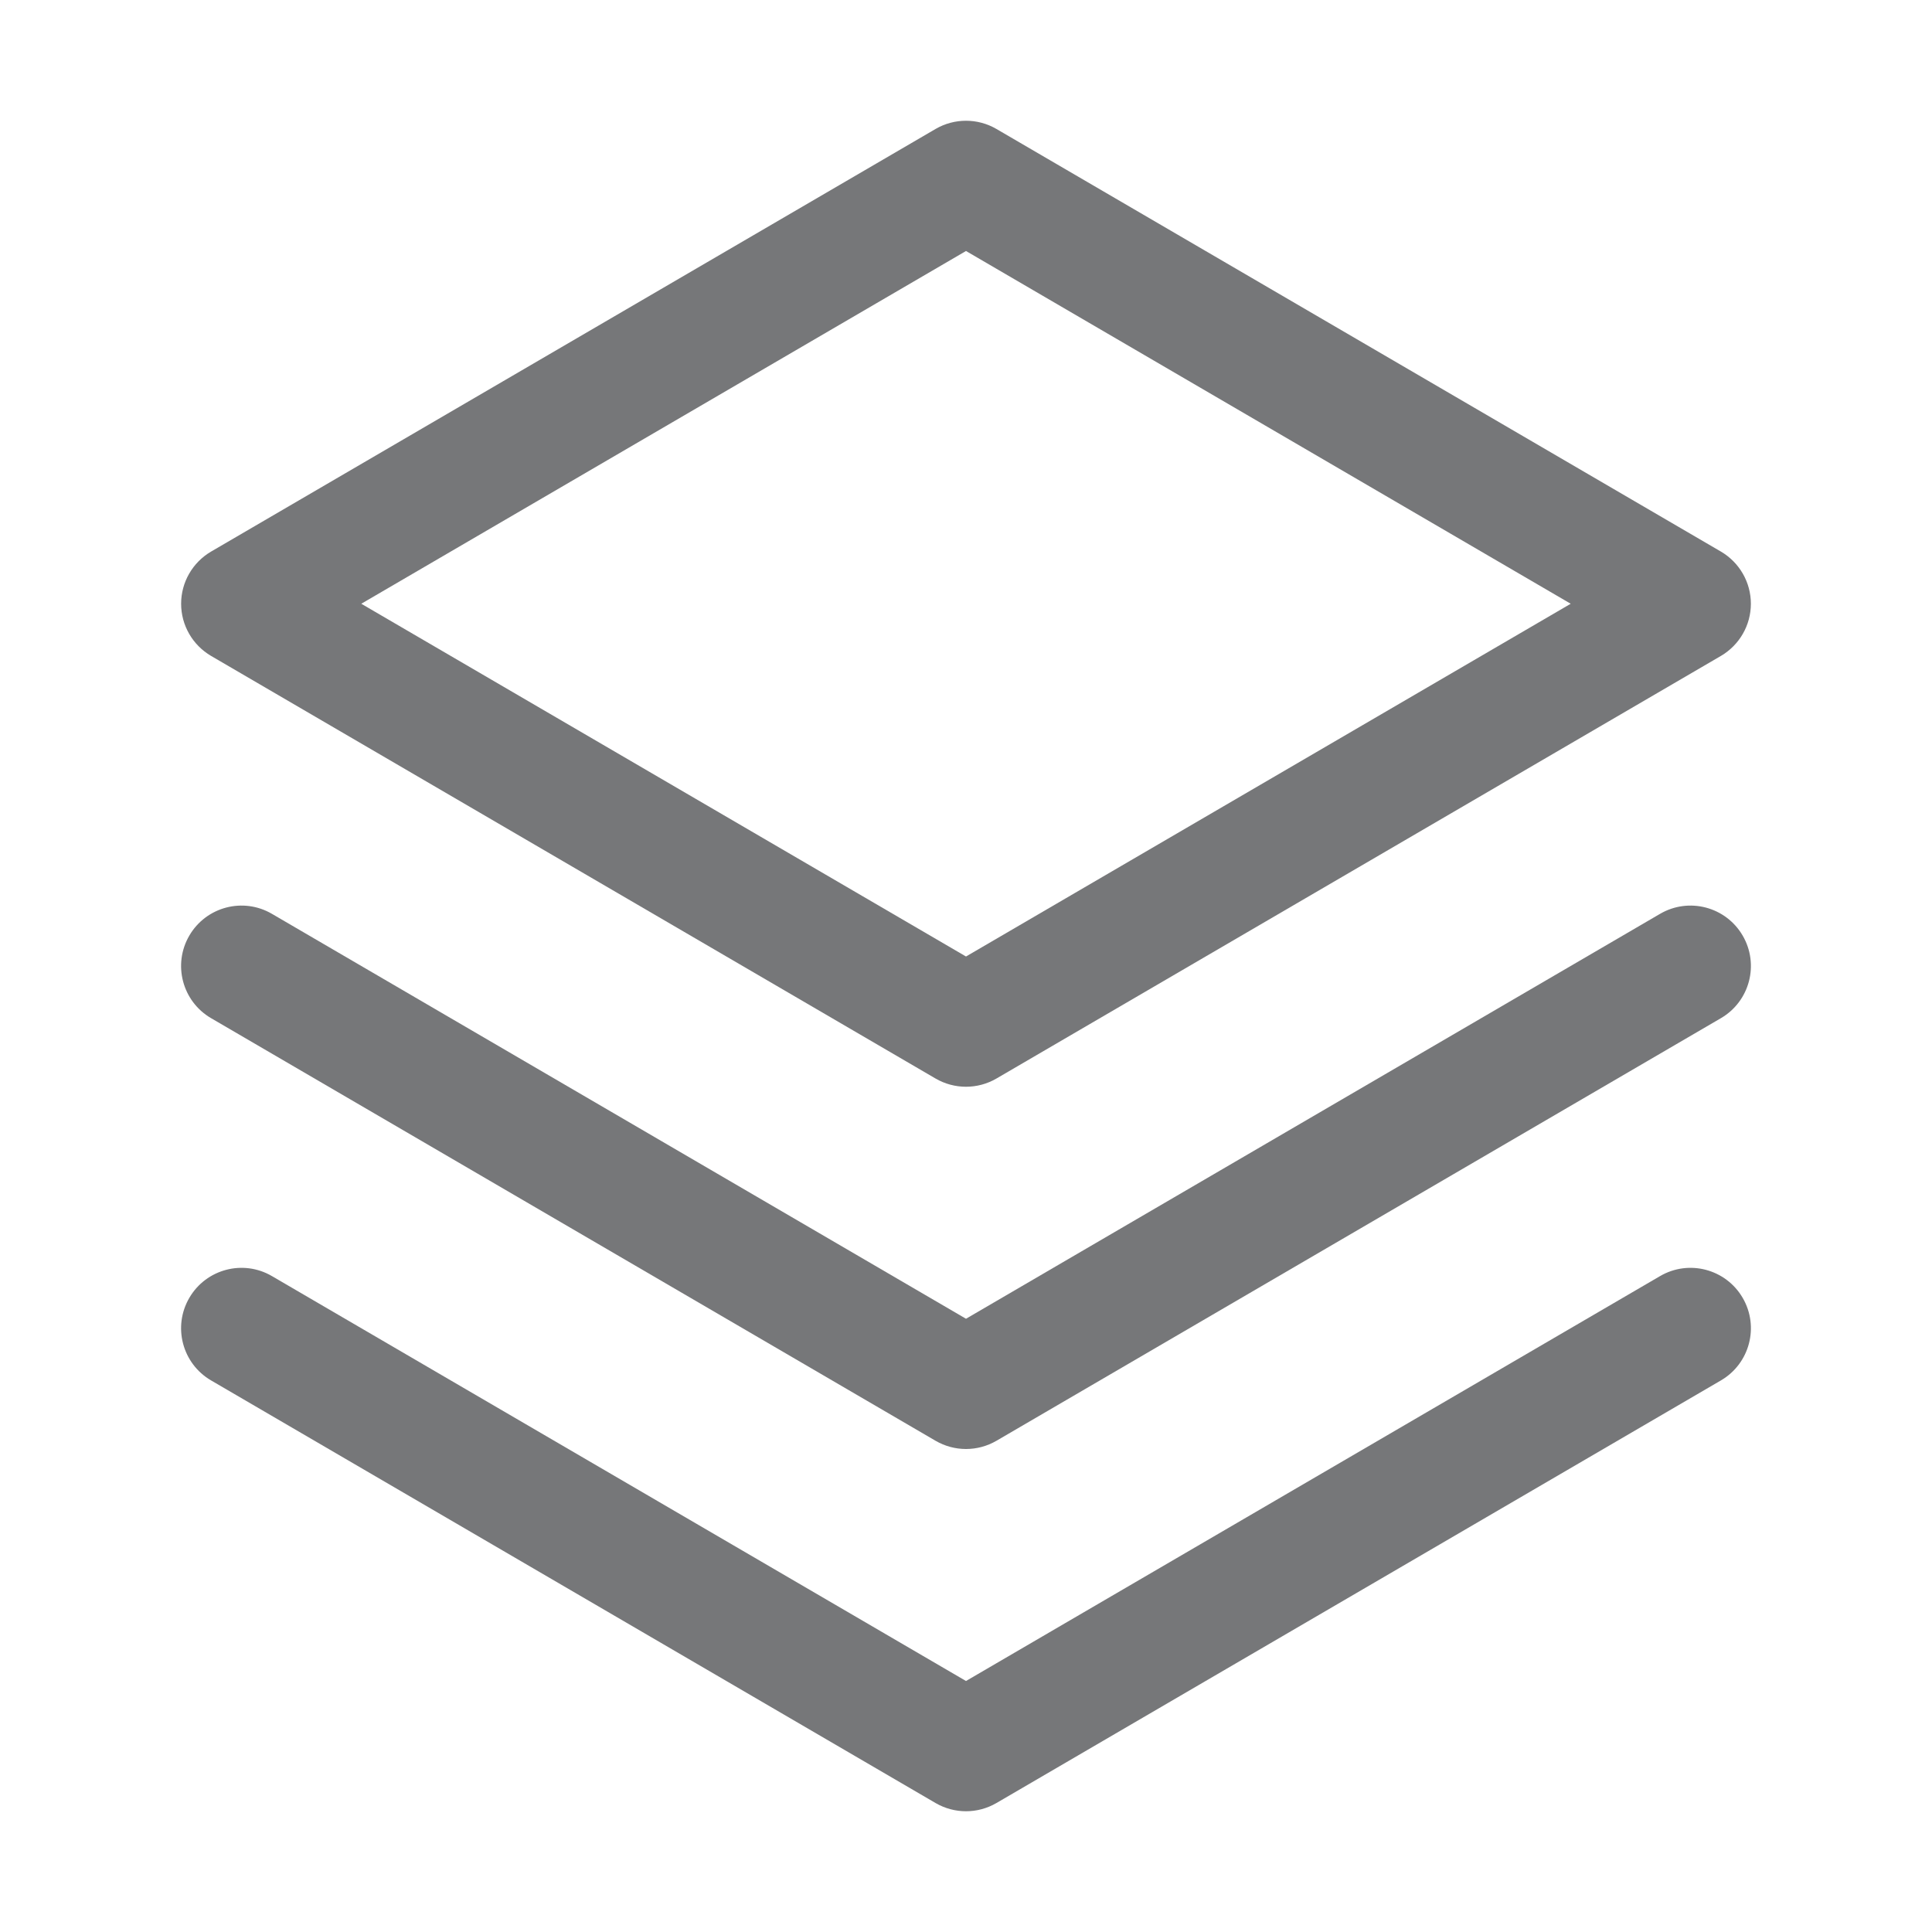
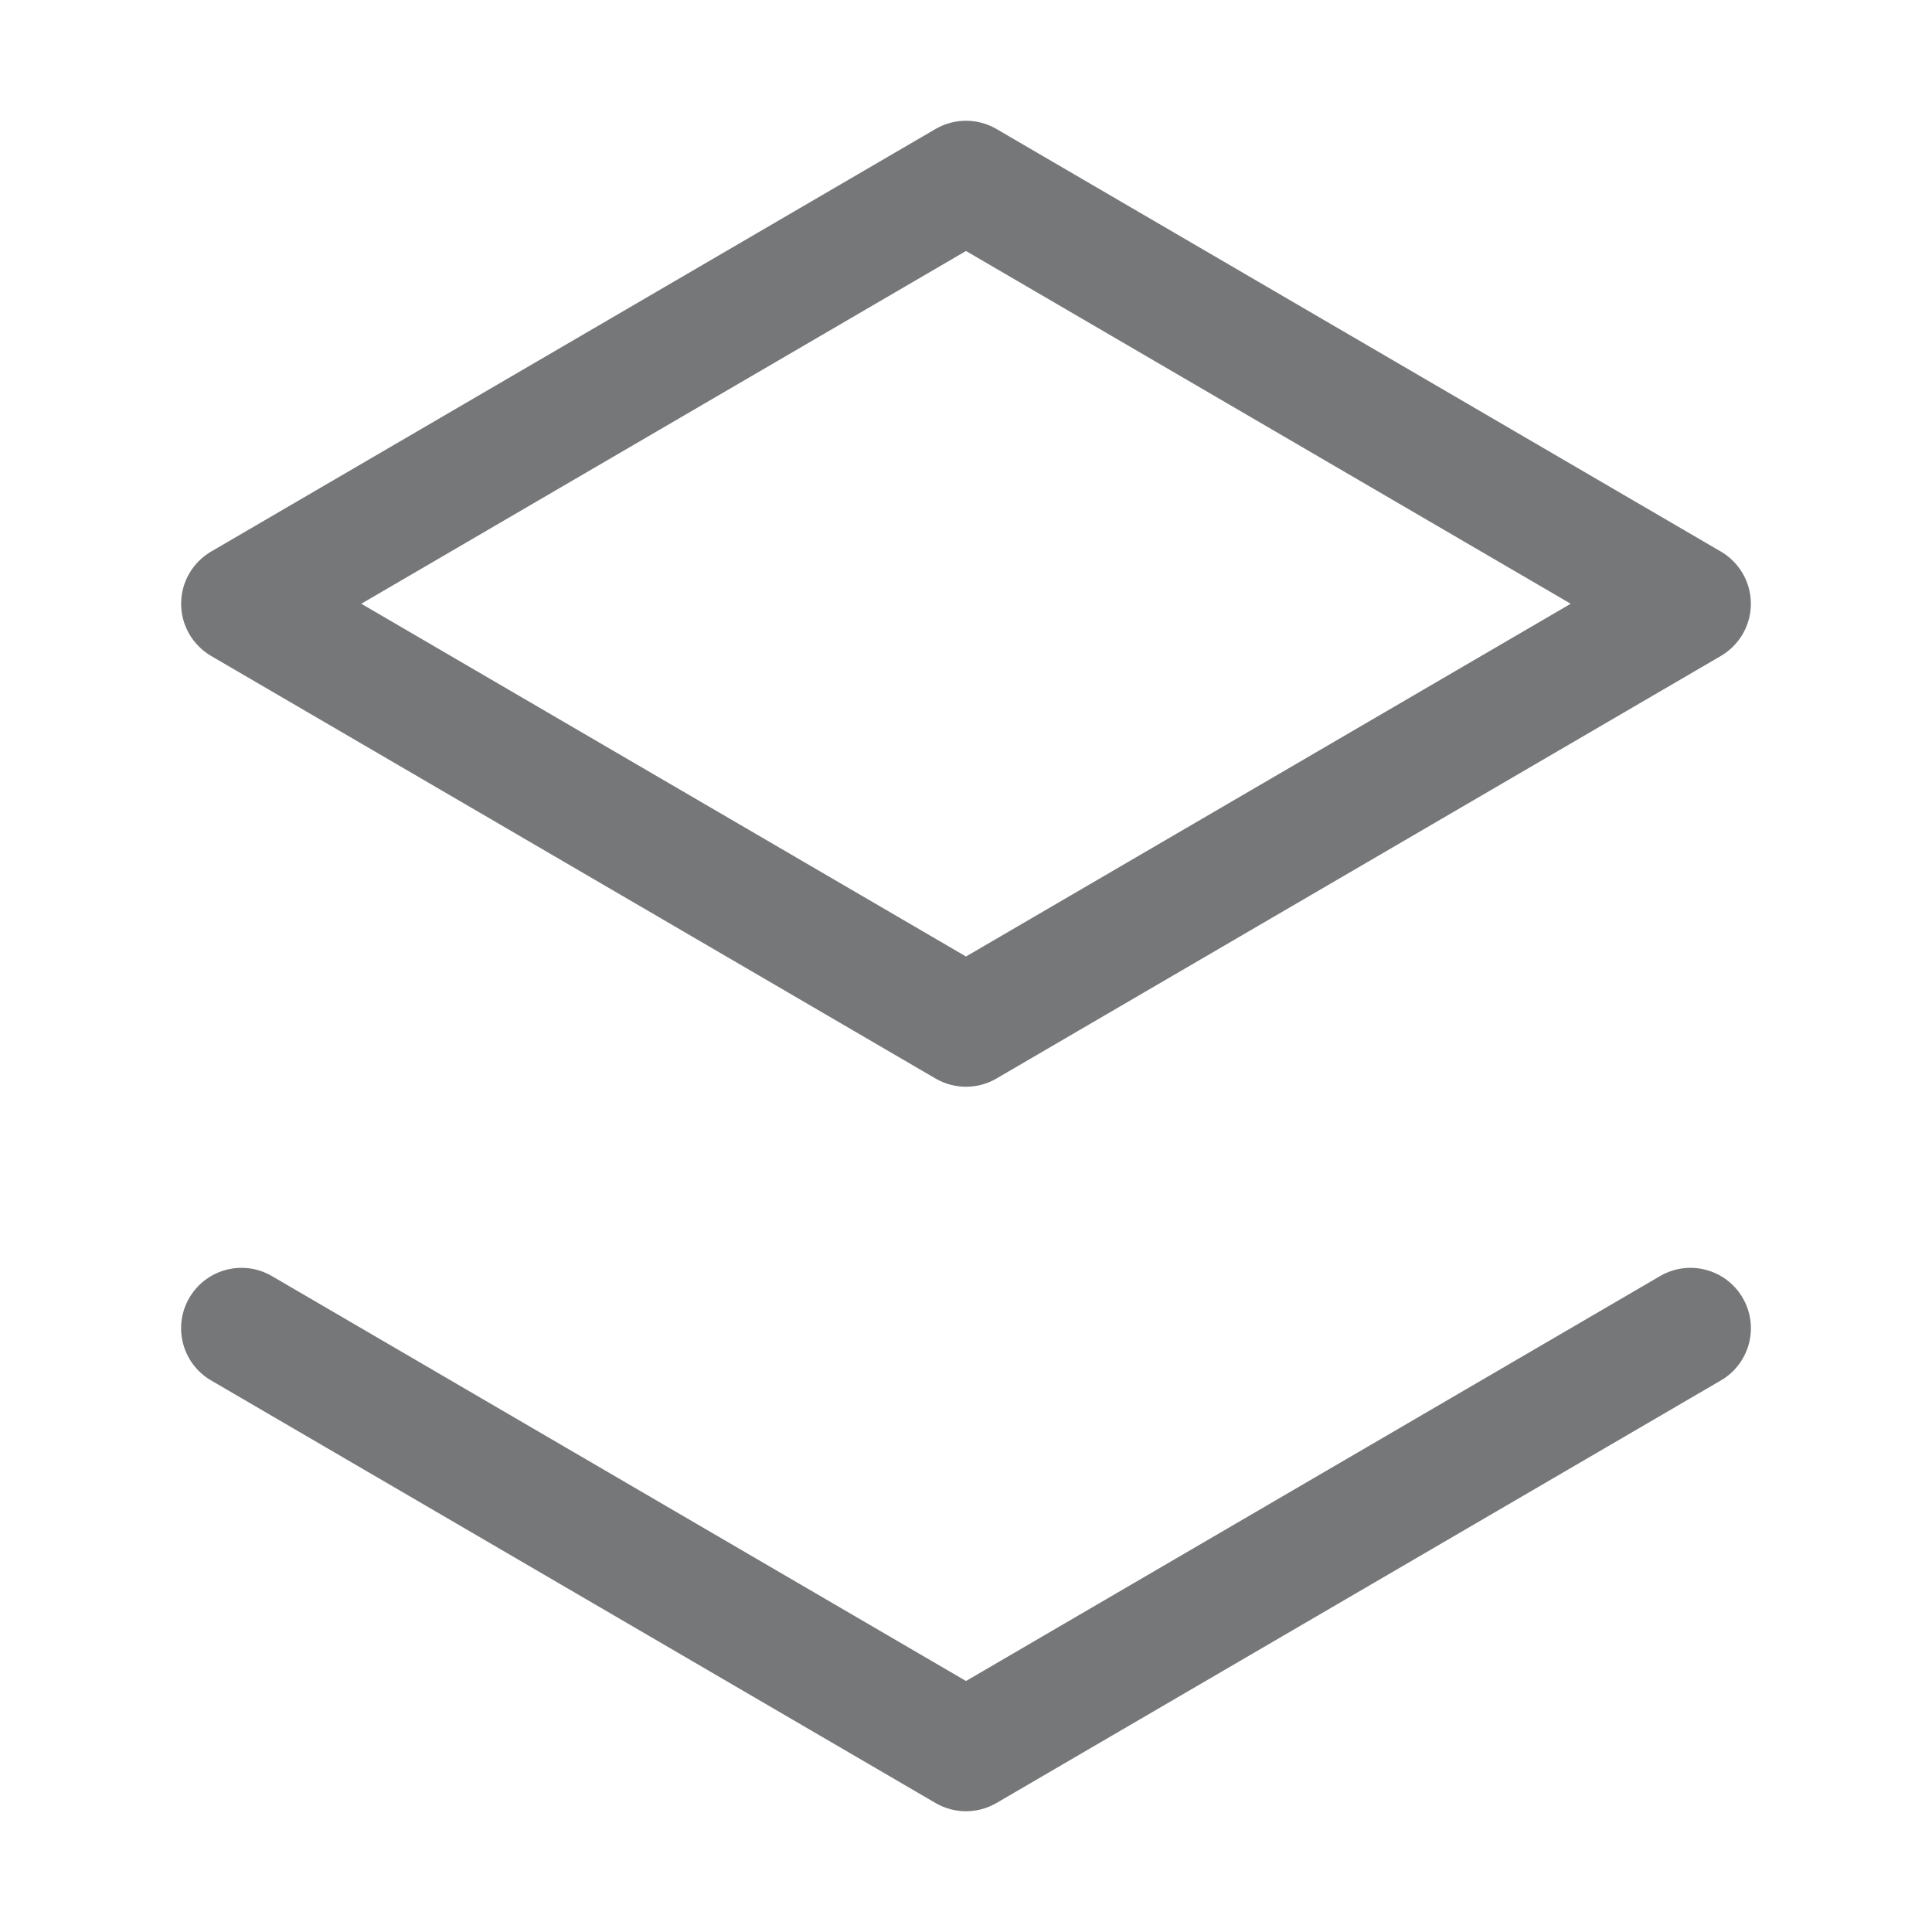
<svg xmlns="http://www.w3.org/2000/svg" width="24" height="24" viewBox="0 0 24 24" fill="none">
  <g id="Elements / Icons / 32 / Layers">
    <g id="Vector">
      <path fill-rule="evenodd" clip-rule="evenodd" d="M12.378 1.602C12.144 1.466 11.856 1.466 11.622 1.602L2.622 6.852C2.392 6.987 2.25 7.233 2.25 7.5C2.25 7.767 2.392 8.013 2.622 8.148L11.622 13.398C11.856 13.534 12.144 13.534 12.378 13.398L21.378 8.148C21.608 8.013 21.75 7.767 21.75 7.5C21.75 7.233 21.608 6.987 21.378 6.852L12.378 1.602ZM12 11.882L4.488 7.5L12 3.118L19.512 7.5L12 11.882Z" fill="#767779" />
-       <path d="M2.352 11.622C2.561 11.264 3.02 11.143 3.378 11.352L12 16.382L20.622 11.352C20.98 11.143 21.439 11.264 21.648 11.622C21.857 11.98 21.736 12.439 21.378 12.648L12.378 17.898C12.144 18.034 11.856 18.034 11.622 17.898L2.622 12.648C2.264 12.439 2.143 11.98 2.352 11.622Z" fill="#767779" />
      <path d="M2.352 16.122C2.561 15.764 3.02 15.643 3.378 15.852L12 20.882L20.622 15.852C20.98 15.643 21.439 15.764 21.648 16.122C21.857 16.48 21.736 16.939 21.378 17.148L12.378 22.398C12.144 22.534 11.856 22.534 11.622 22.398L2.622 17.148C2.264 16.939 2.143 16.48 2.352 16.122Z" fill="#767779" />
    </g>
  </g>
</svg>